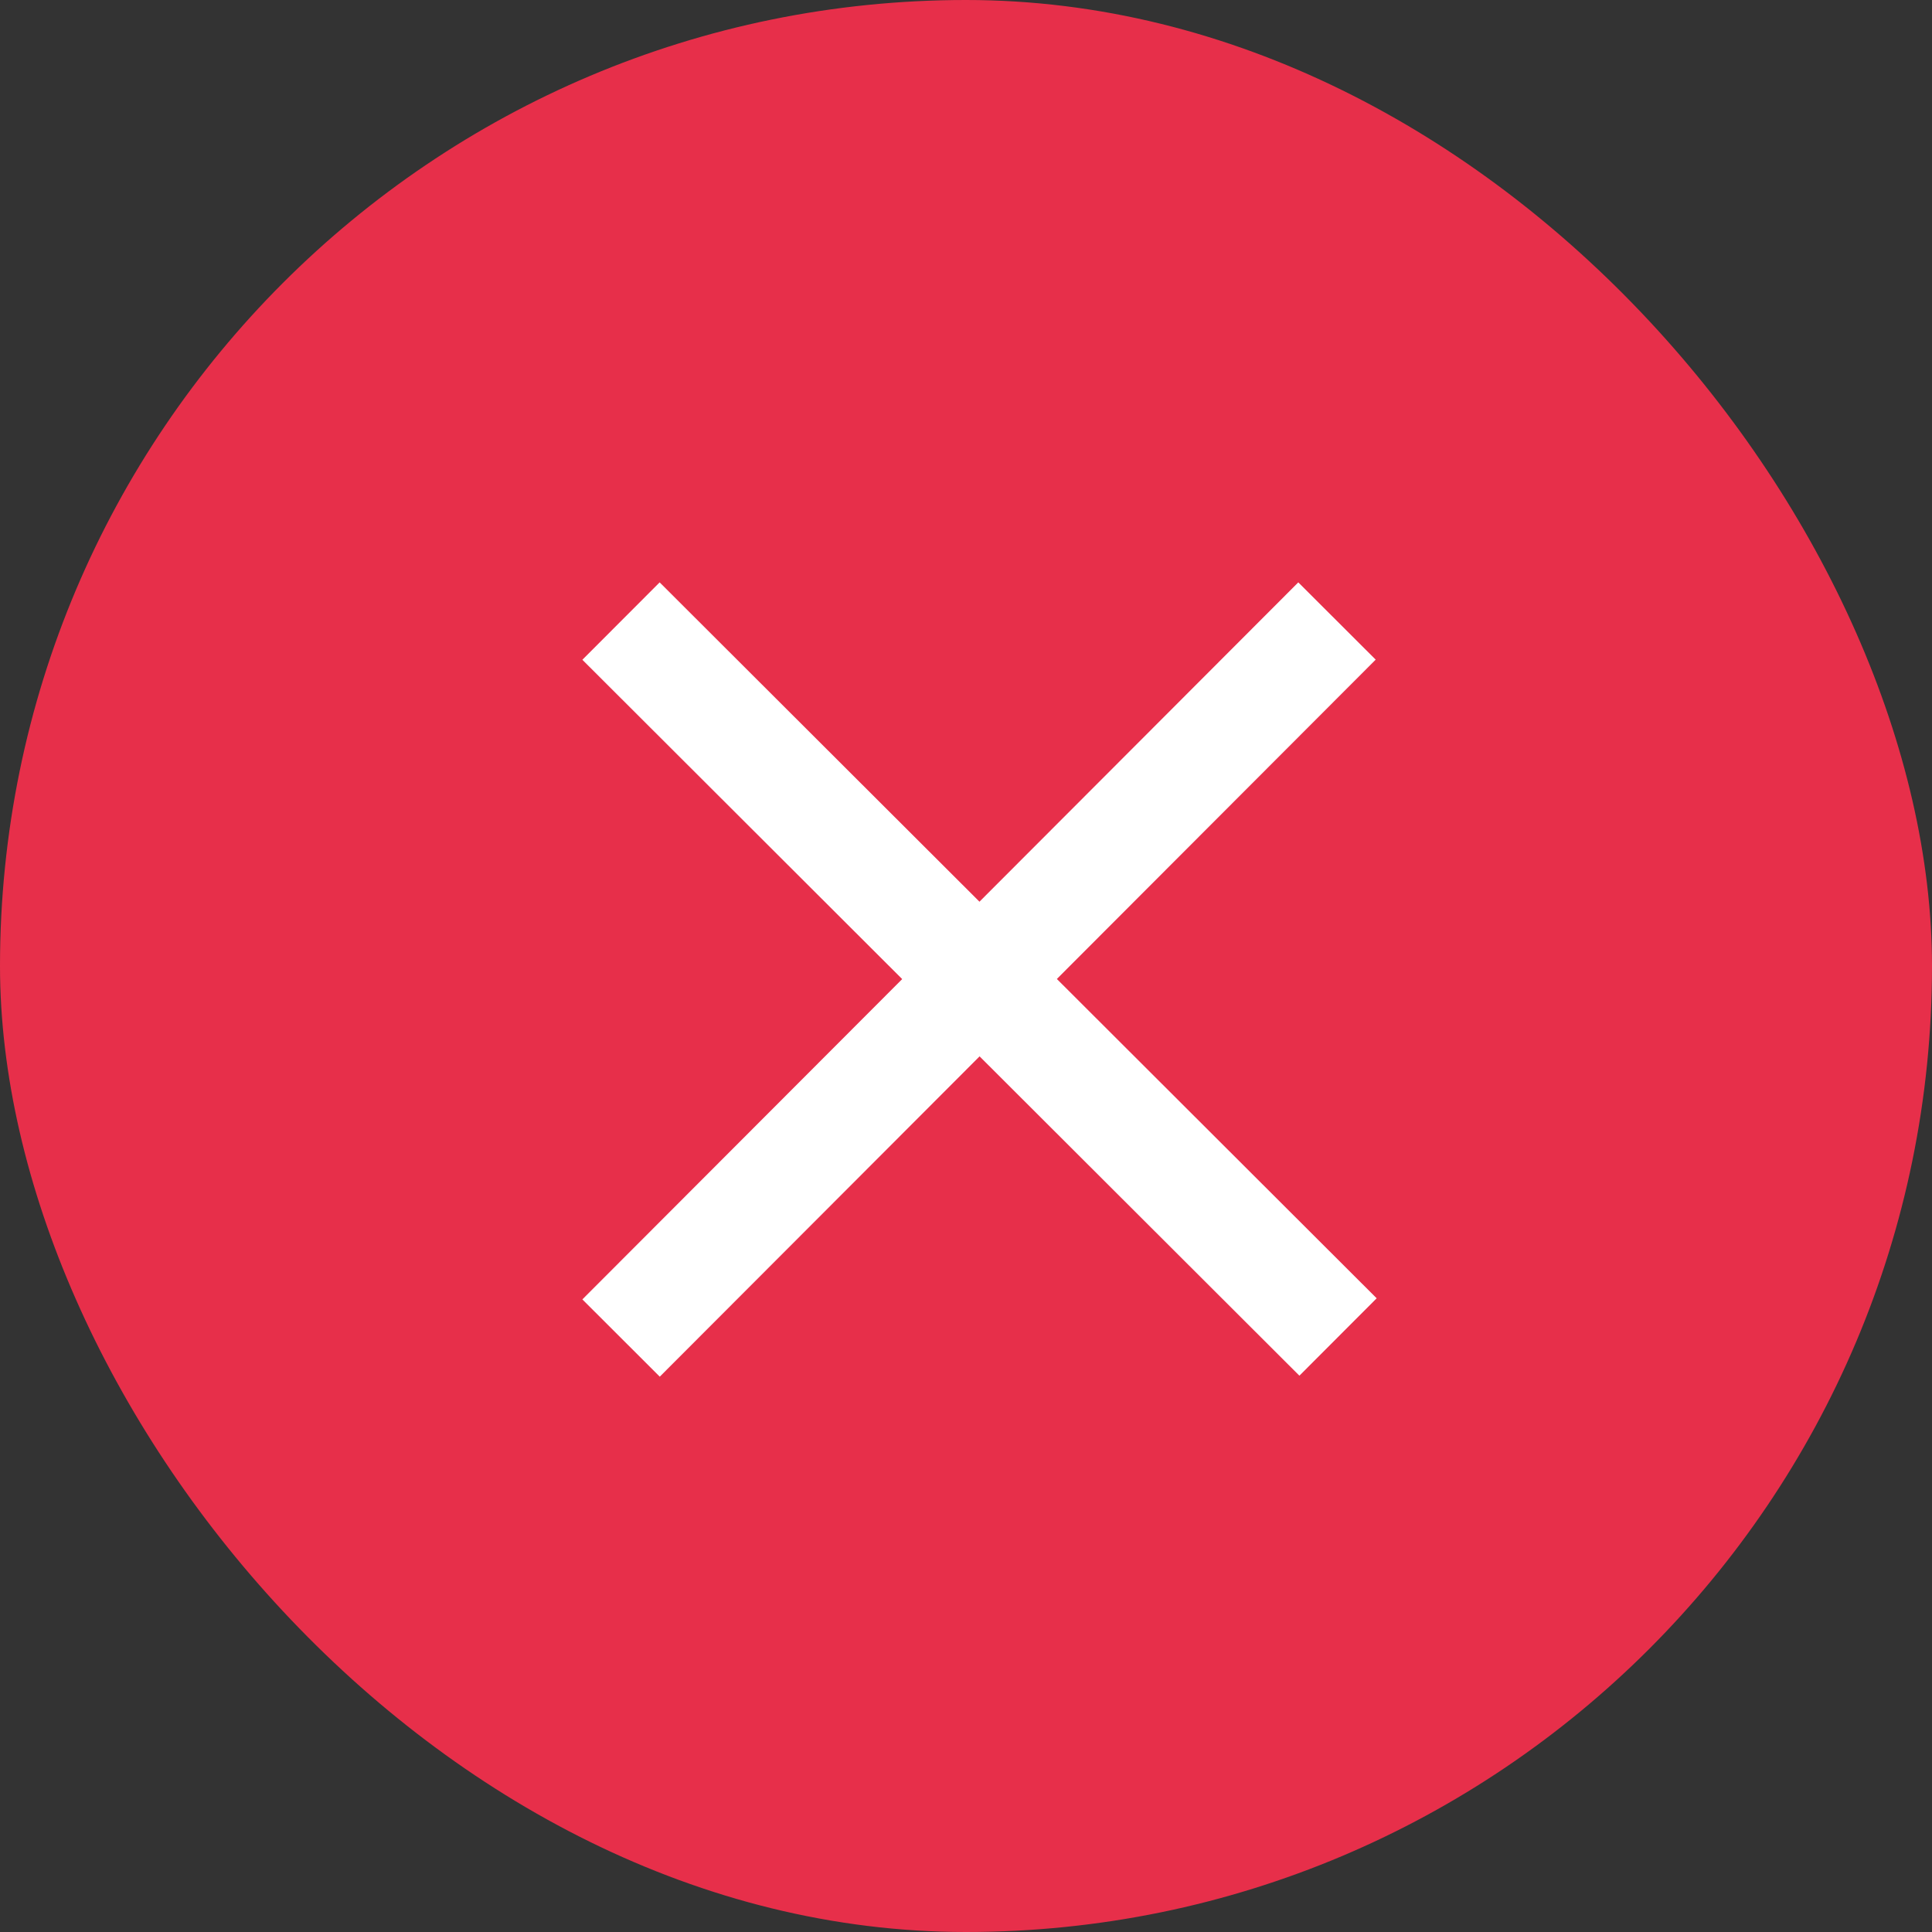
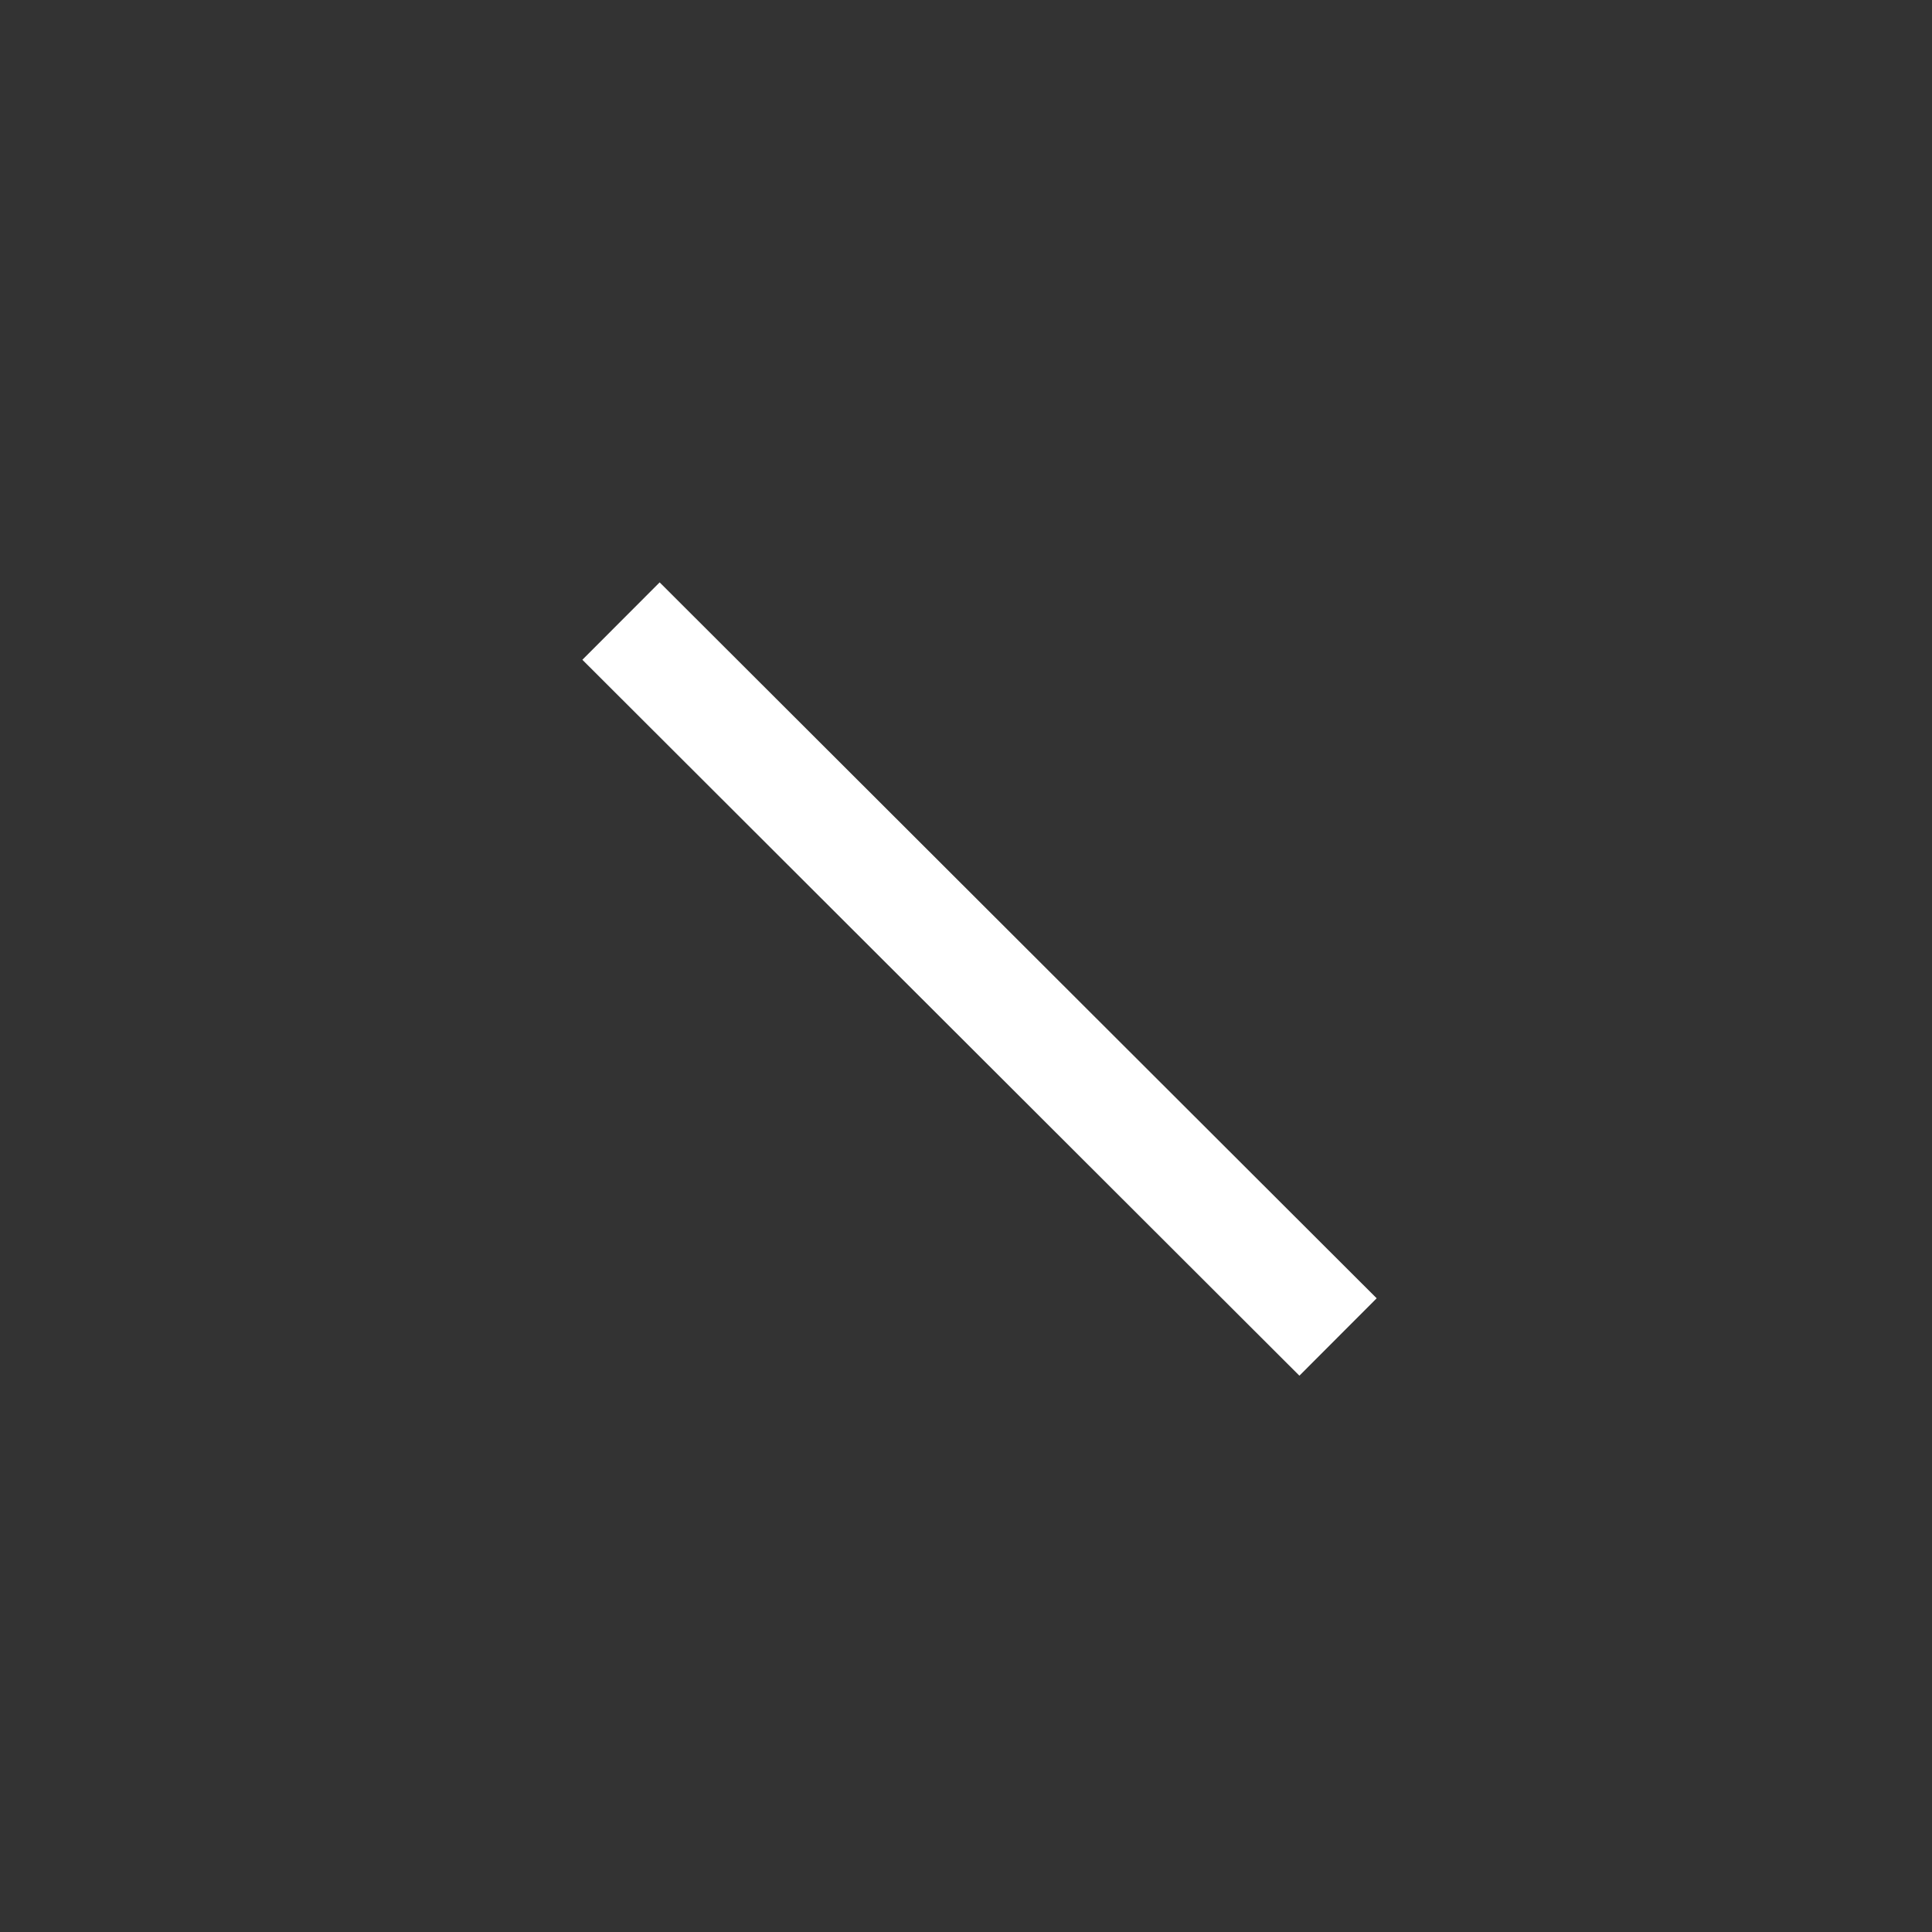
<svg xmlns="http://www.w3.org/2000/svg" width="41" height="41" viewBox="0 0 41 41" fill="none">
  <rect x="0" y="0" width="41" height="41" fill="#333333" stroke="none" />
-   <rect width="41" height="41" rx="20.5" fill="#E72F4A" />
-   <path d="M27.553 14L14 27.574" stroke="white" stroke-width="2.321" stroke-linecap="square" />
  <path d="M27.574 27.553L14 14" stroke="white" stroke-width="2.321" stroke-linecap="square" />
</svg>